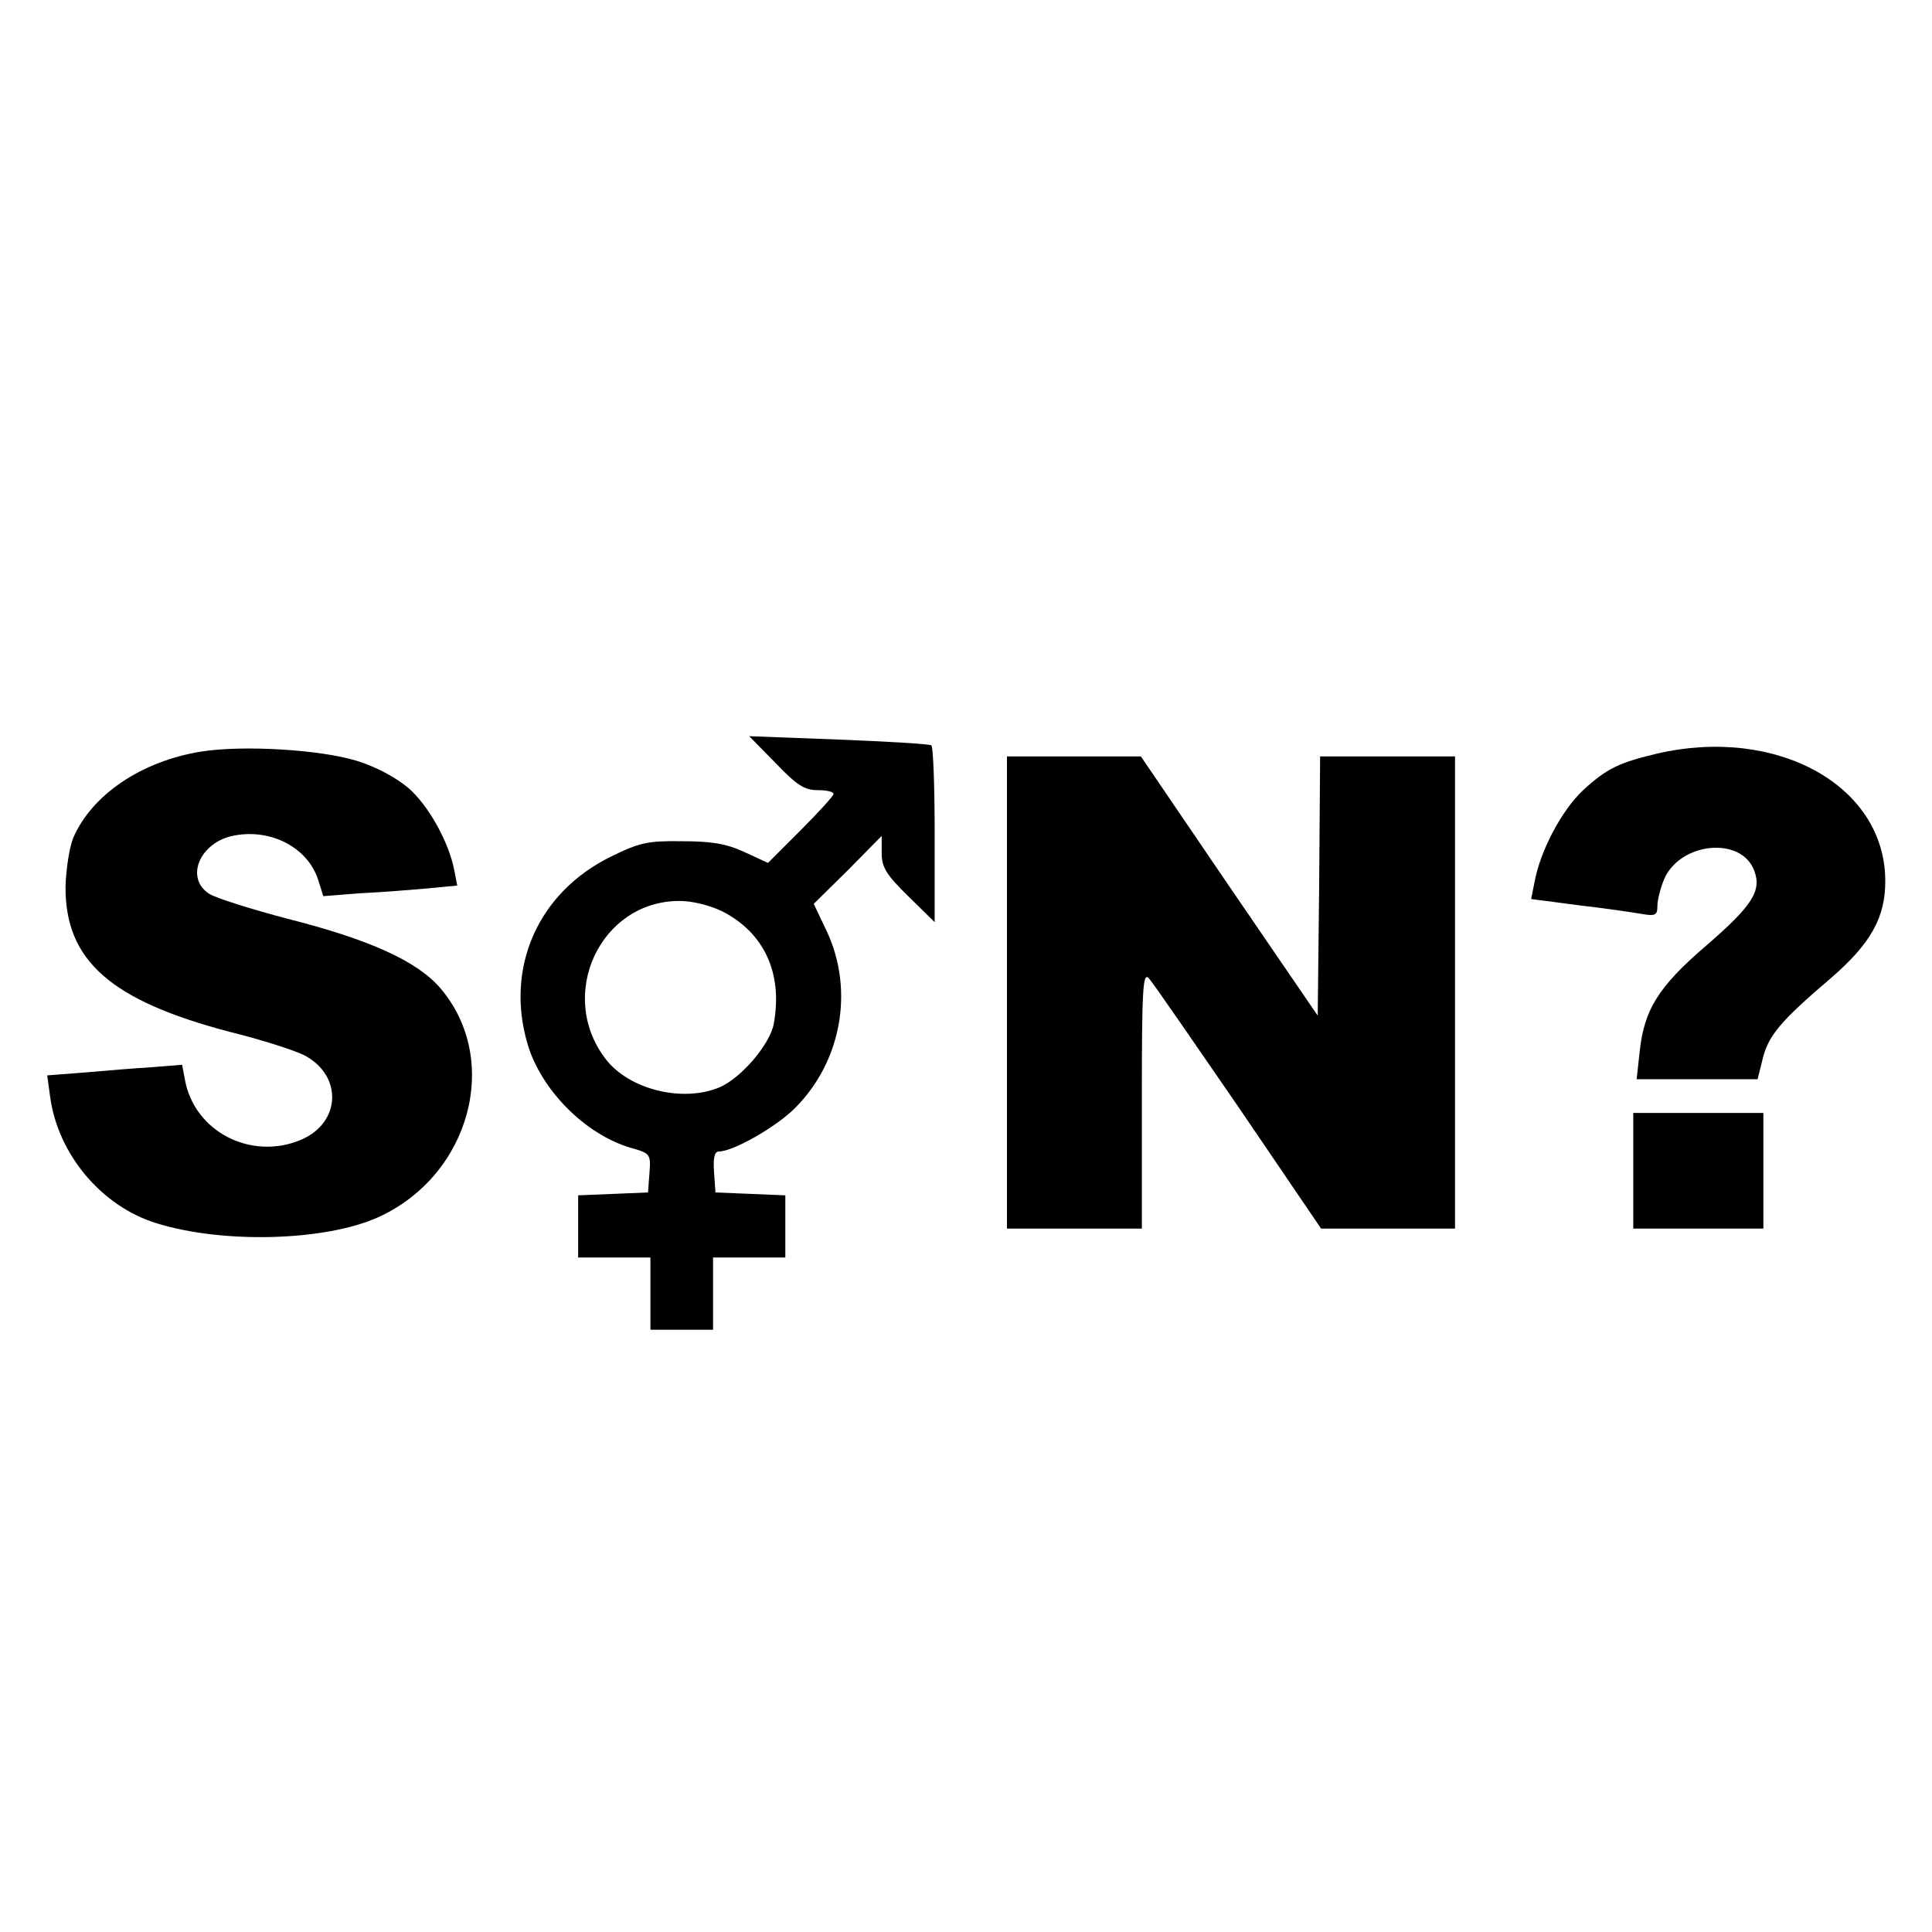
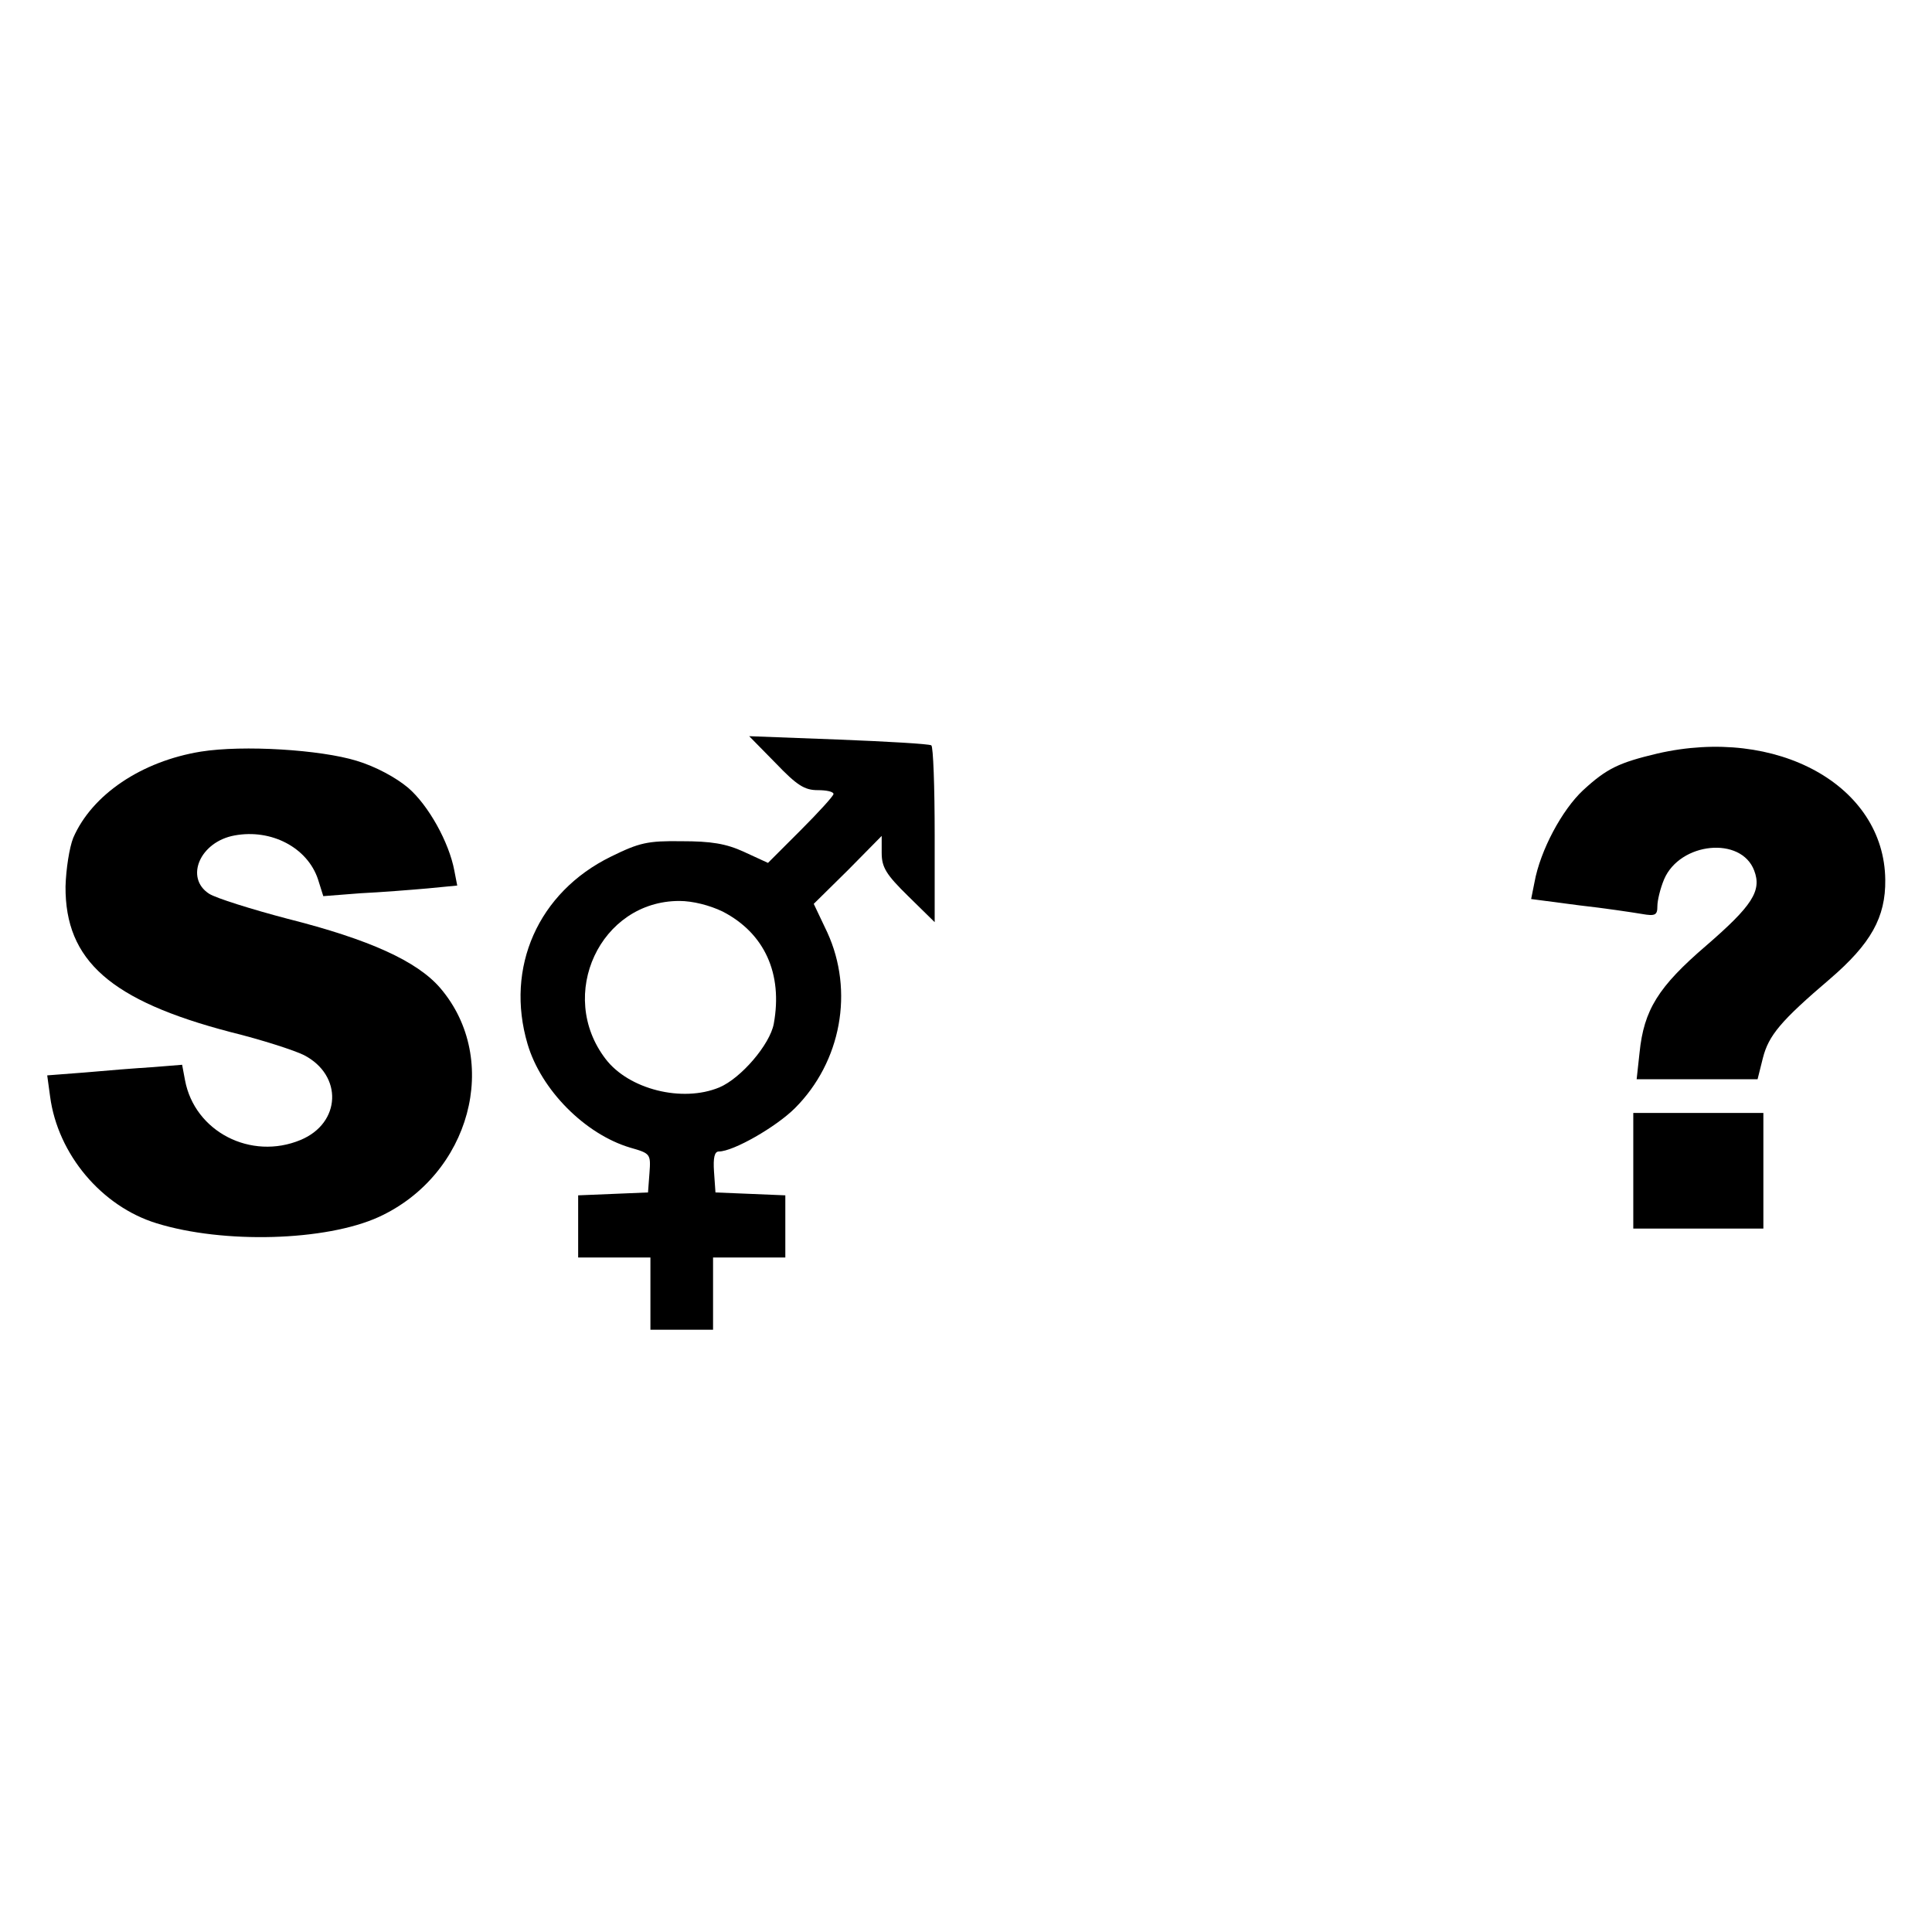
<svg xmlns="http://www.w3.org/2000/svg" version="1.0" width="401pt" height="401pt" viewBox="0 0 401 401" preserveAspectRatio="xMidYMid meet">
  <g transform="translate(0,401) scale(0.1,-0.1)" fill="#000000" stroke="none">
    <path d="M1610 2426 c44 -46 60 -56 87 -56 18 0 33 -3 33 -8 0 -4 -31 -38 -68 -75 l-68 -68 -50 23 c-37 17 -68 22 -129 22 -71 1 -88 -3 -147 -32 -151 -74 -220 -230 -173 -389 28 -95 119 -187 213 -215 42 -12 43 -13 40 -53 l-3 -40 -72 -3 -73 -3 0 -64 0 -65 75 0 75 0 0 -75 0 -75 65 0 65 0 0 75 0 75 75 0 75 0 0 65 0 64 -72 3 -73 3 -3 43 c-2 29 1 42 10 42 30 0 119 51 158 90 96 96 123 243 67 365 l-28 59 71 70 70 71 0 -35 c0 -30 9 -45 55 -90 l55 -54 0 181 c0 100 -3 184 -7 186 -5 3 -91 8 -193 12 l-185 7 55 -56z m-110 -308 c87 -45 125 -129 106 -233 -8 -43 -68 -113 -113 -132 -77 -32 -188 -4 -236 59 -102 133 -11 328 153 328 28 0 63 -9 90 -22z" />
    <path d="M417 2450 c-123 -20 -226 -89 -265 -179 -8 -20 -15 -65 -16 -101 -1 -154 94 -237 342 -302 65 -16 133 -38 153 -48 81 -42 77 -141 -7 -176 -103 -43 -220 17 -240 124 l-6 32 -62 -5 c-33 -2 -96 -7 -140 -11 l-78 -6 6 -44 c16 -120 107 -228 221 -263 139 -43 351 -37 461 13 190 87 255 326 128 475 -48 56 -147 101 -317 144 -76 20 -149 43 -163 52 -51 33 -19 108 53 121 76 14 151 -25 173 -91 l11 -35 77 6 c42 2 105 7 139 10 l62 6 -6 31 c-11 59 -54 136 -96 172 -25 21 -67 44 -107 56 -75 23 -235 33 -323 19z" />
    <path d="M3440 2446 c-80 -19 -105 -31 -154 -76 -44 -41 -89 -125 -101 -191 l-7 -35 99 -13 c54 -6 113 -15 131 -18 28 -5 32 -2 32 16 0 12 6 37 14 56 33 77 160 90 187 18 16 -42 -4 -73 -100 -156 -99 -85 -129 -133 -138 -222 l-6 -55 125 0 126 0 11 44 c12 47 37 77 139 164 85 73 116 128 115 206 -2 196 -225 319 -473 262z" />
-     <path d="M2090 1950 l0 -490 140 0 140 0 0 267 c0 229 2 265 14 253 8 -8 91 -129 186 -267 l172 -253 139 0 139 0 0 490 0 490 -140 0 -140 0 -2 -269 -3 -269 -184 269 -183 269 -139 0 -139 0 0 -490z" />
    <path d="M3390 1580 l0 -120 135 0 135 0 0 120 0 120 -135 0 -135 0 0 -120z" />
  </g>
</svg>